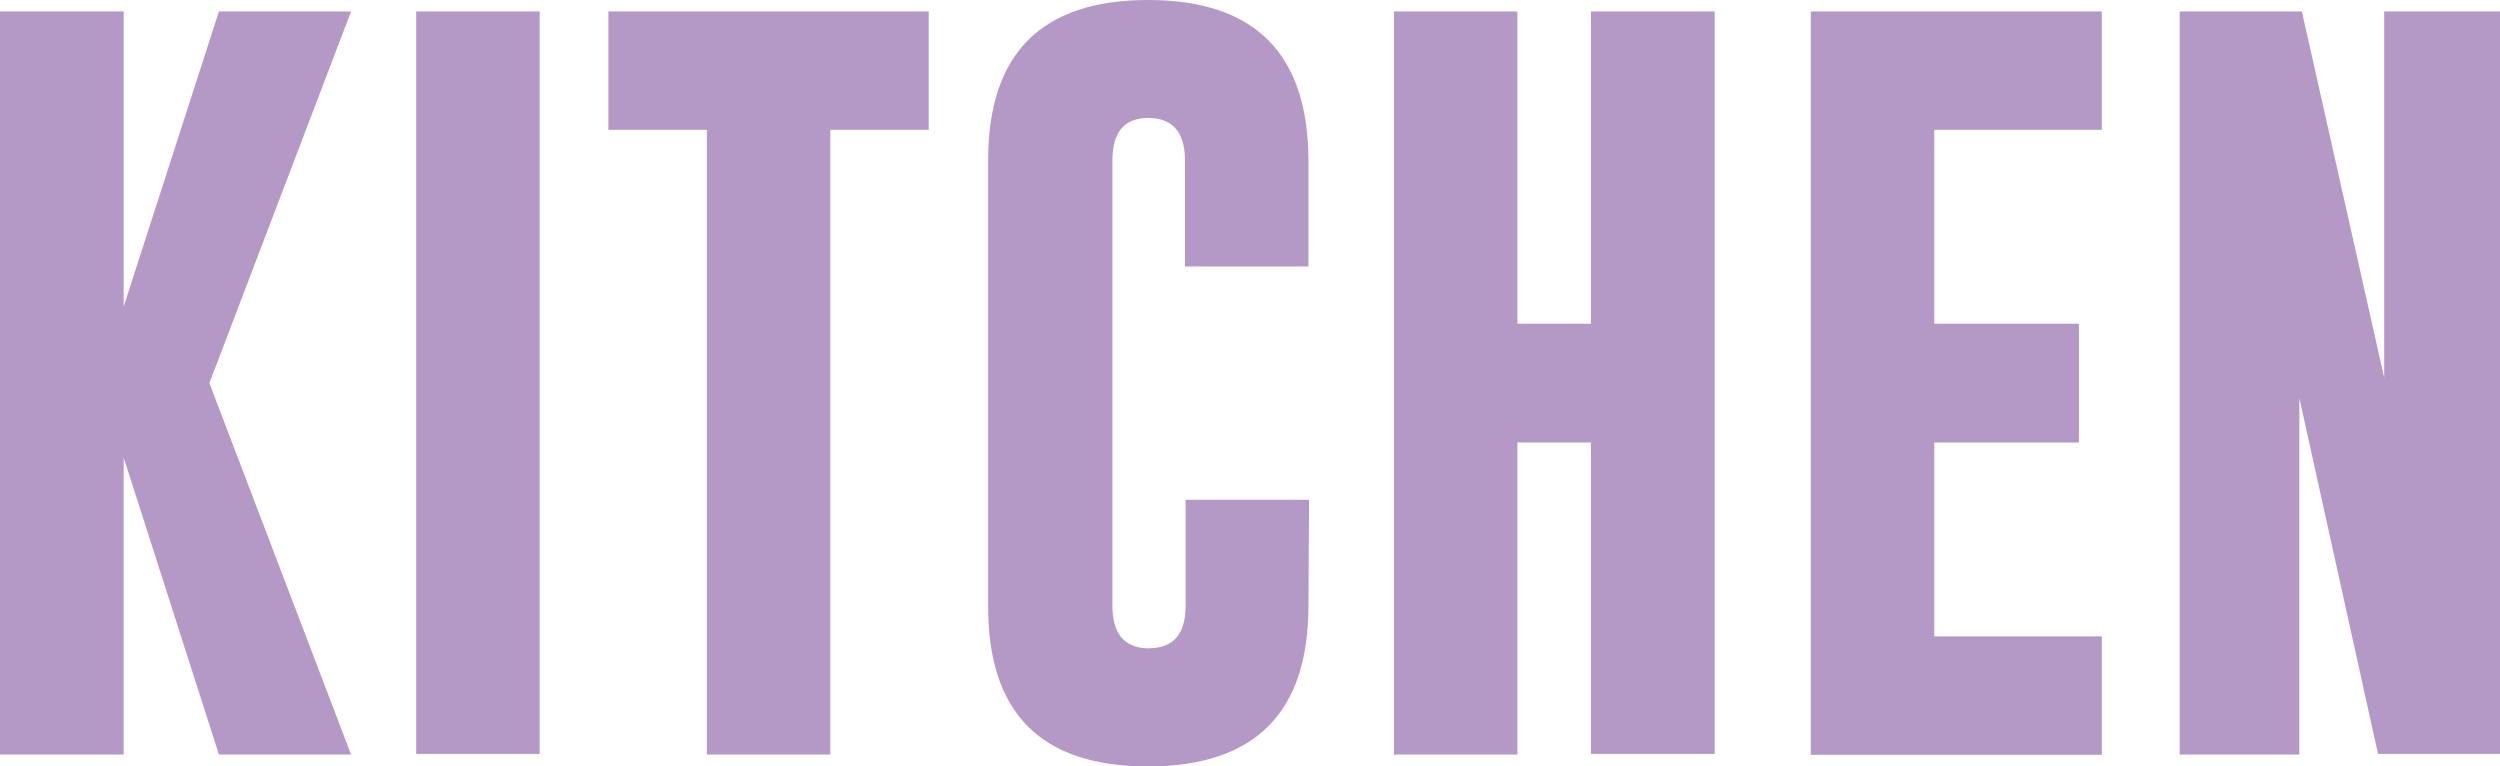
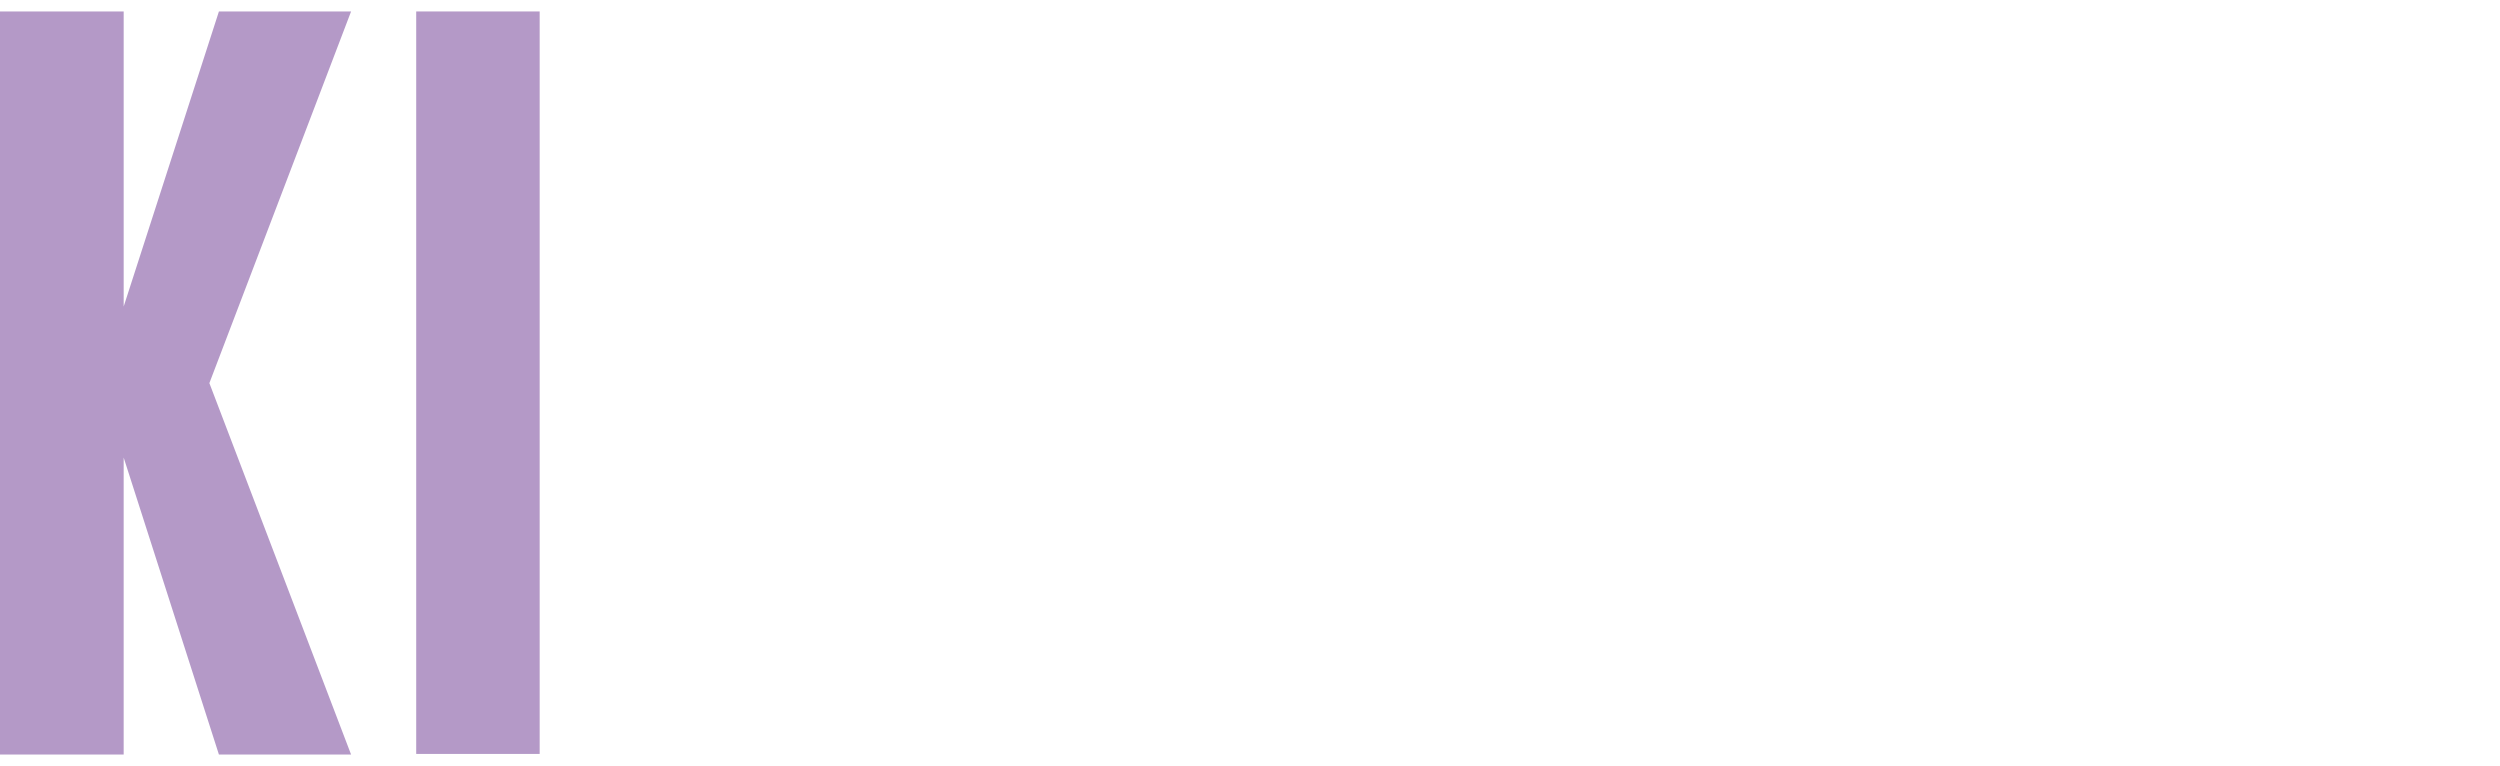
<svg xmlns="http://www.w3.org/2000/svg" viewBox="0 0 117.85 36.13">
  <defs>
    <style>.cls-1{fill:#b499c7;}</style>
  </defs>
  <title>アセット 1</title>
  <g id="レイヤー_2" data-name="レイヤー 2">
    <g id="スライス用">
      <path class="cls-1" d="M9.87,18.06l6.68,17.51H10.32l-4.49-14v14H0V.54H5.83V14.45L10.32.54h6.23Z" />
      <path class="cls-1" d="M19.62.54h5.82v35H19.62Z" />
-       <path class="cls-1" d="M43.78.54V6.12H39.14V35.57H33.32V6.12H28.68V.54Z" />
-       <path class="cls-1" d="M61.68,28.56q0,7.56-7.56,7.57t-7.54-7.57v-21Q46.58,0,54.12,0t7.56,7.56v5H55.86v-5c0-1.31-.58-2-1.72-2h0c-1.14,0-1.7.66-1.7,2v21c0,1.32.57,2,1.71,2s1.74-.65,1.74-2v-5h5.82Z" />
-       <path class="cls-1" d="M65.71.54h5.82V15.26H75V.54h5.83v35H75V20.86H71.53V35.57H65.71Z" />
-       <path class="cls-1" d="M85.36.54H99.08V6.12h-7.9v9.14H98v5.6H91.18V30h7.9v5.58H85.36Z" />
-       <path class="cls-1" d="M102.75.54h5.76l3.88,17.26V.54h5.46v35H112.1l-3.71-16.78V35.57h-5.64Z" />
    </g>
  </g>
</svg>